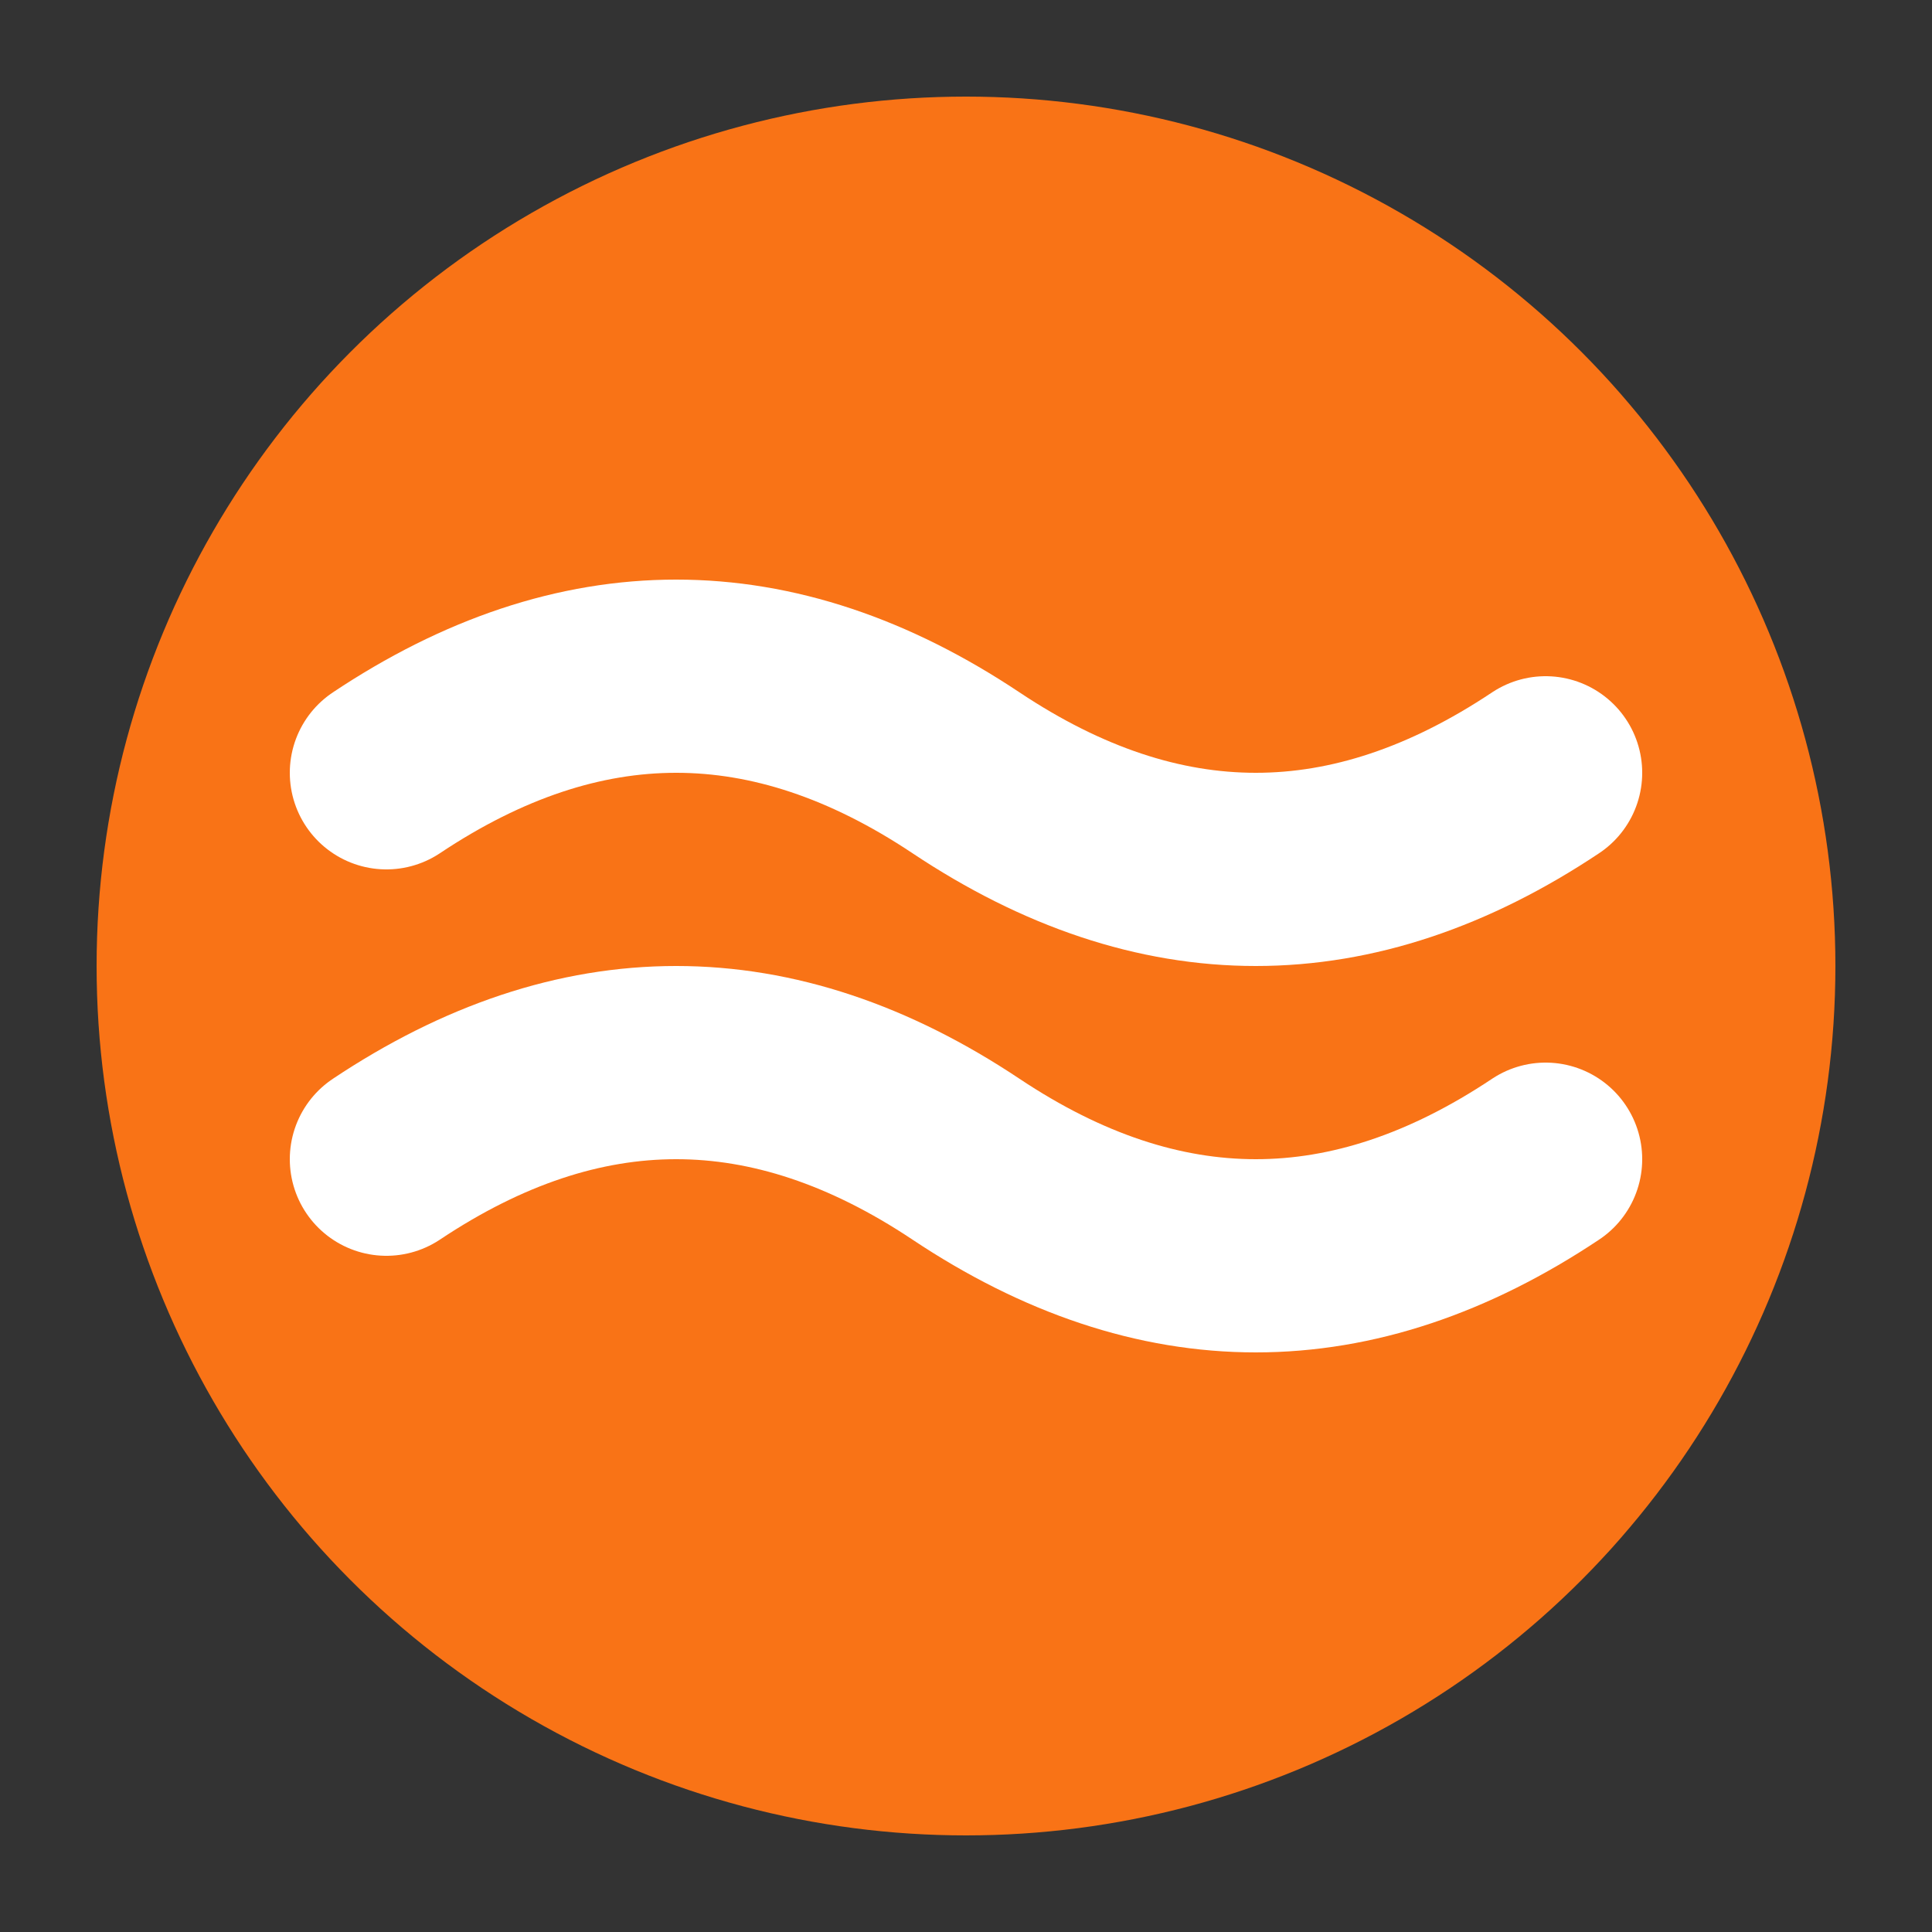
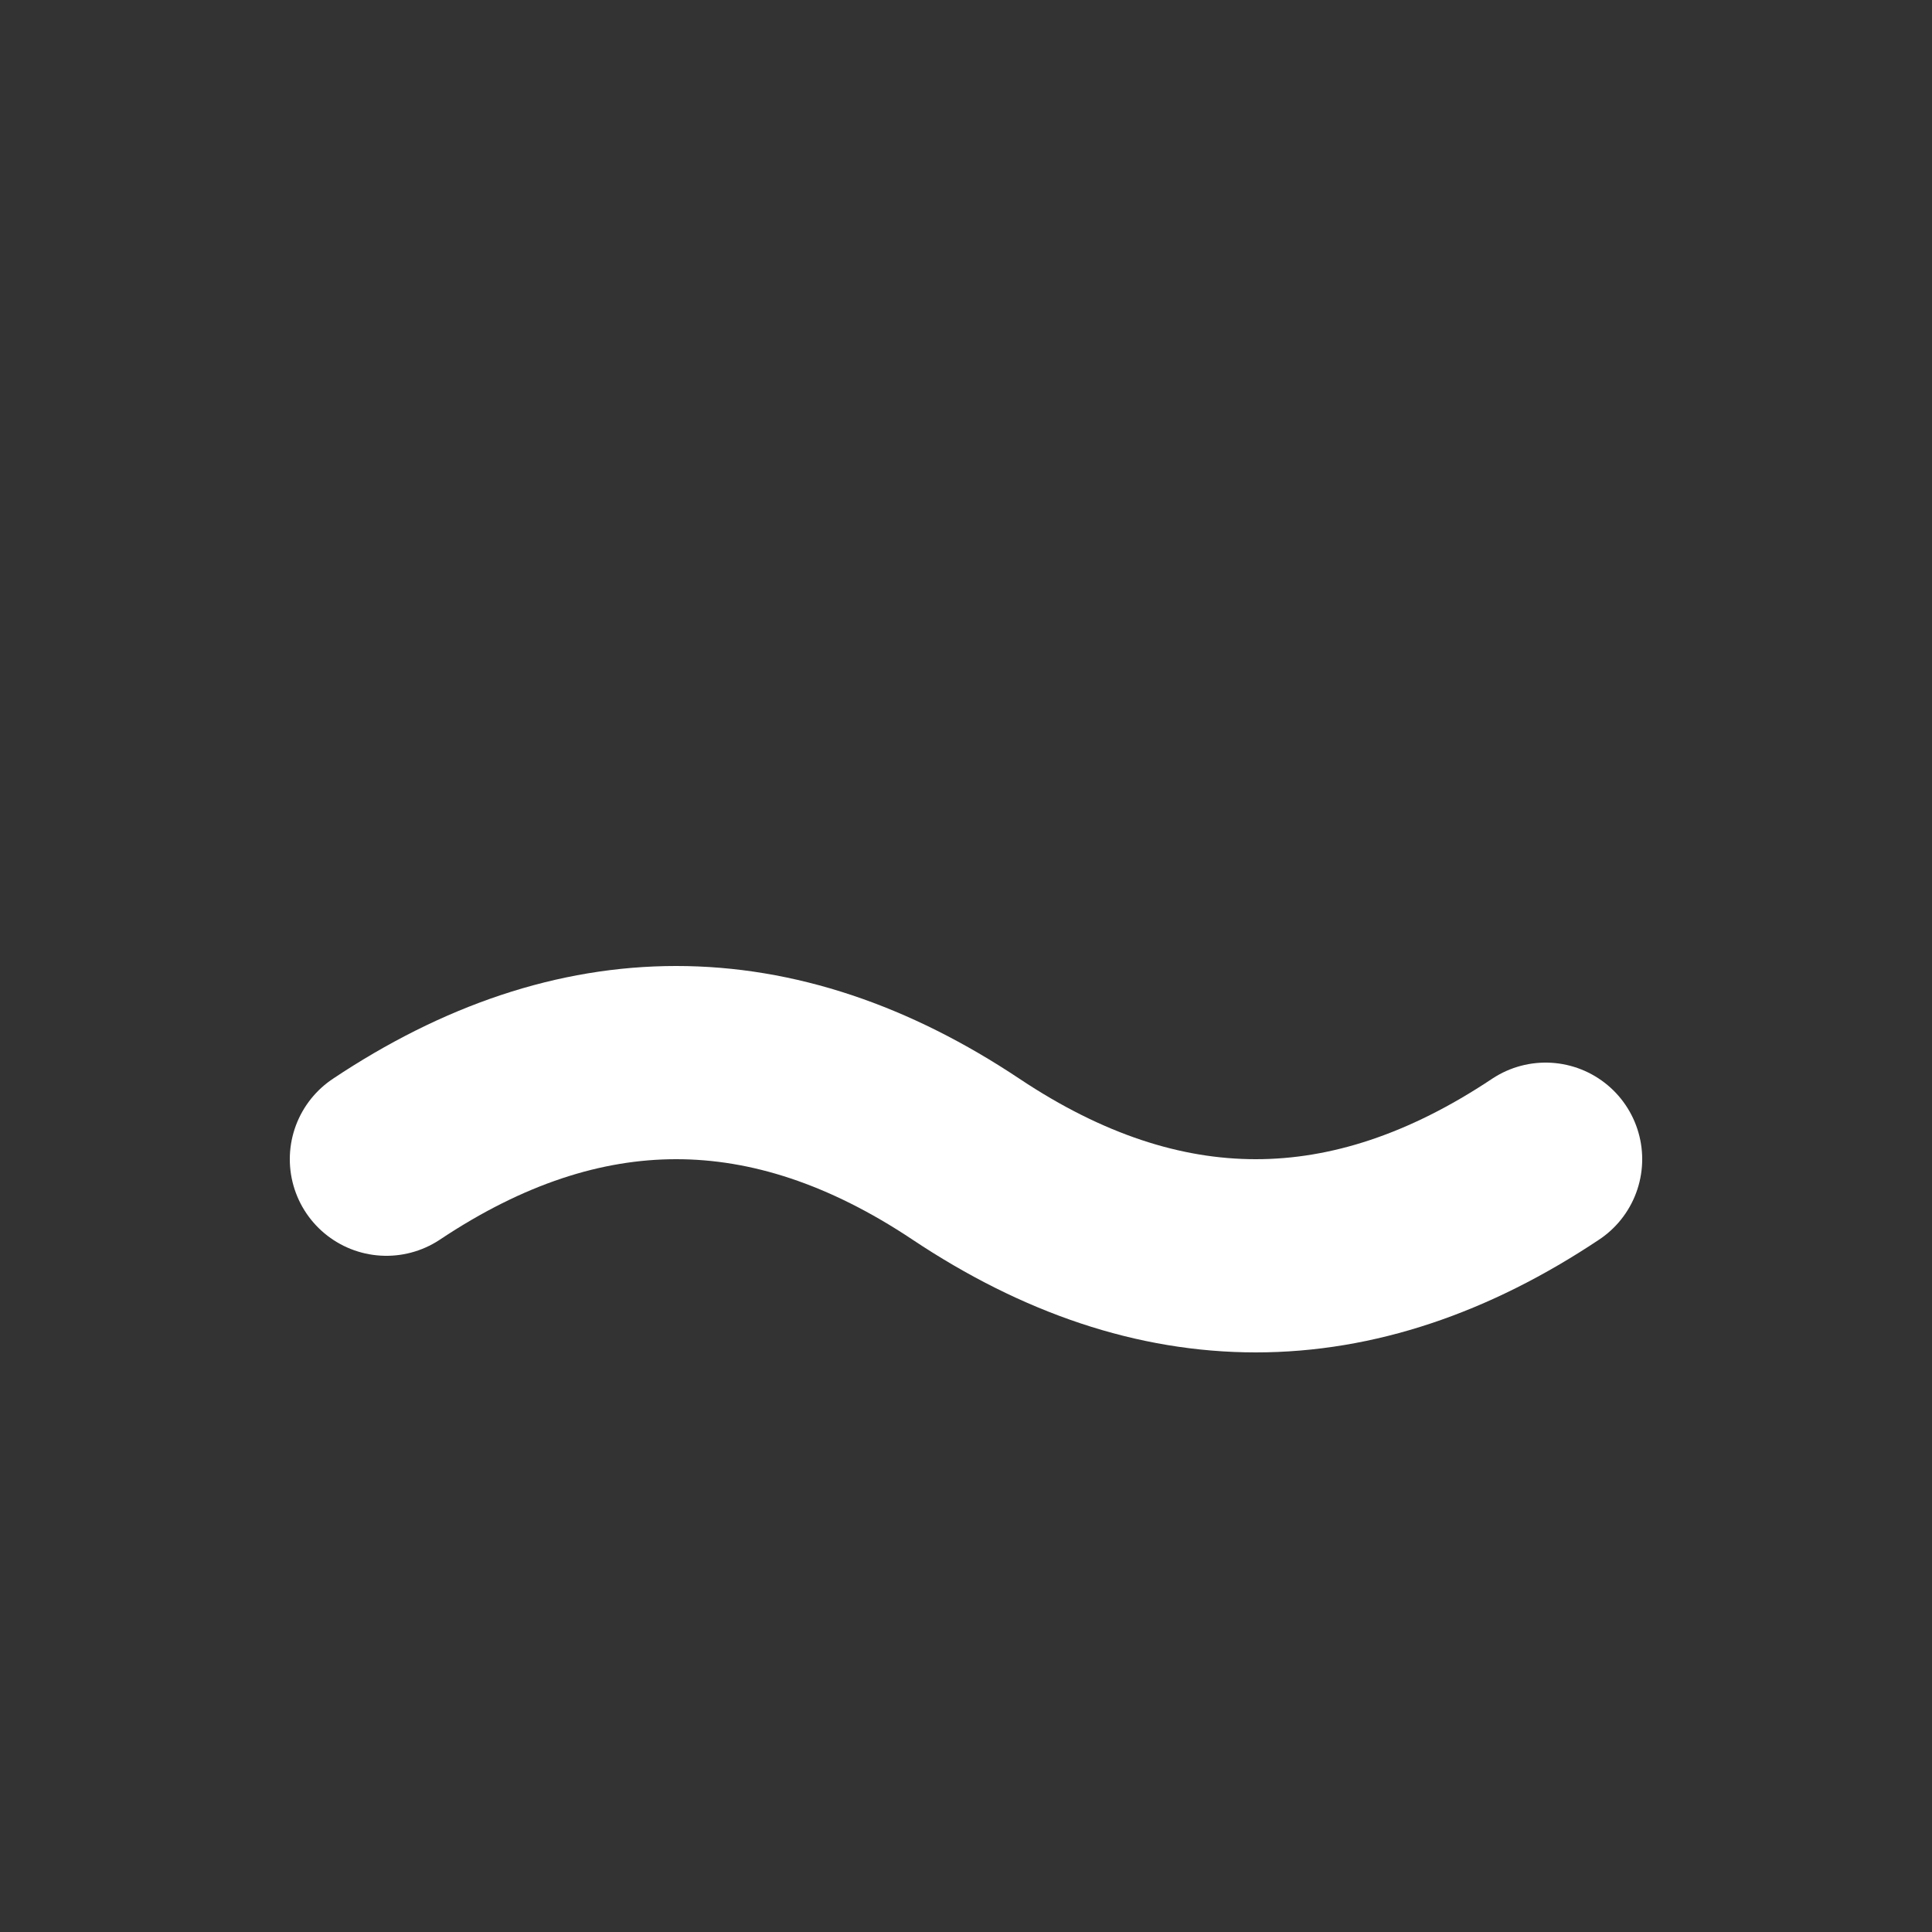
<svg xmlns="http://www.w3.org/2000/svg" viewBox="0 0 100 100">
  <rect x="0" y="0" width="100" height="100" fill="#333333" stroke="none" />
-   <circle cx="50" cy="50" r="45" fill="#F97316" />
-   <path d="M 20 40 Q 35 30 50 40 Q 65 50 80 40" stroke="#FFFFFF" stroke-width="10" fill="none" stroke-linecap="round" />
  <path d="M 20 60 Q 35 50 50 60 Q 65 70 80 60" stroke="#FFFFFF" stroke-width="10" fill="none" stroke-linecap="round" />
</svg>